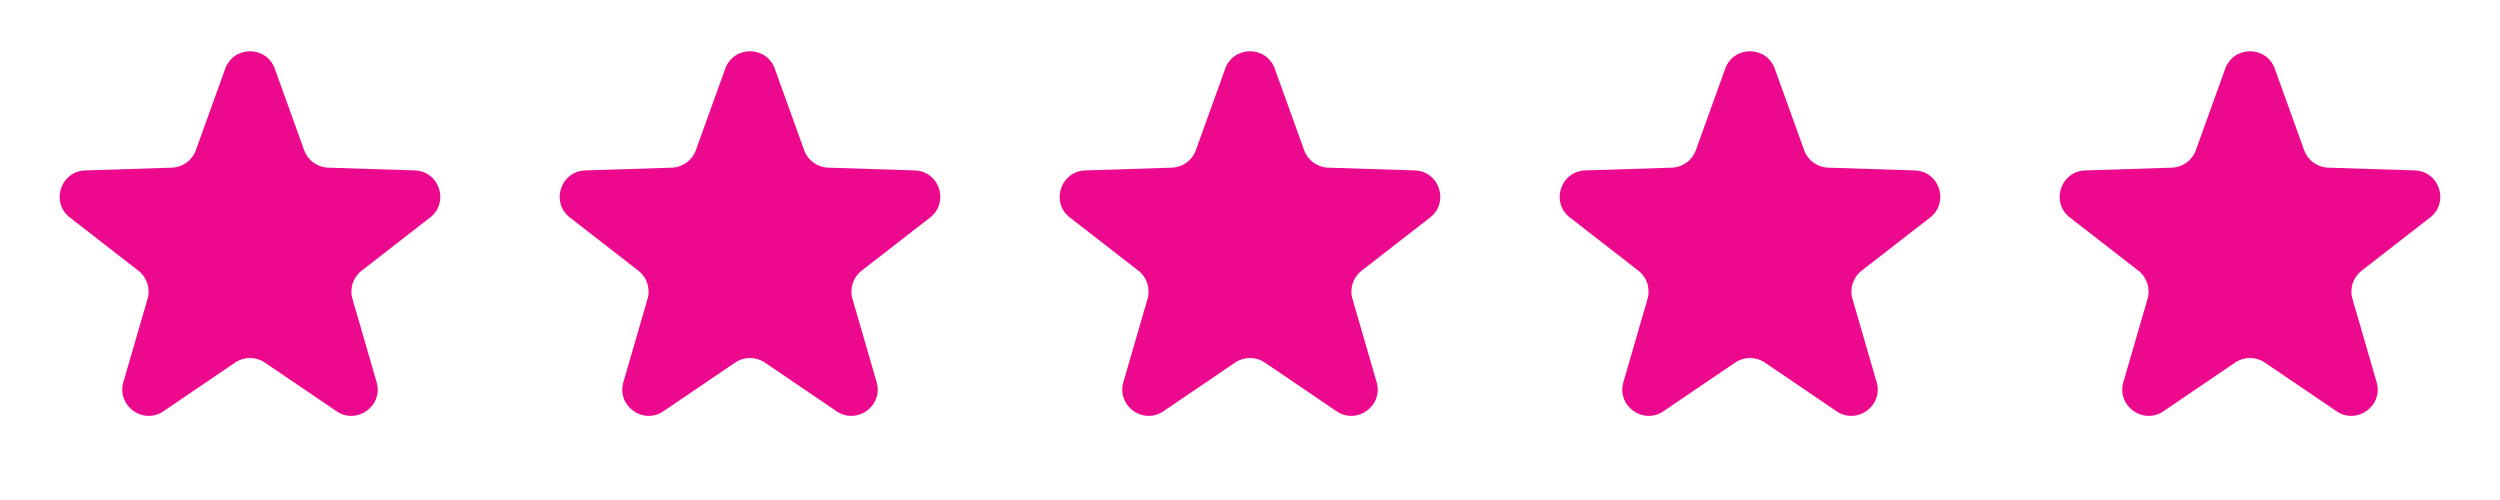
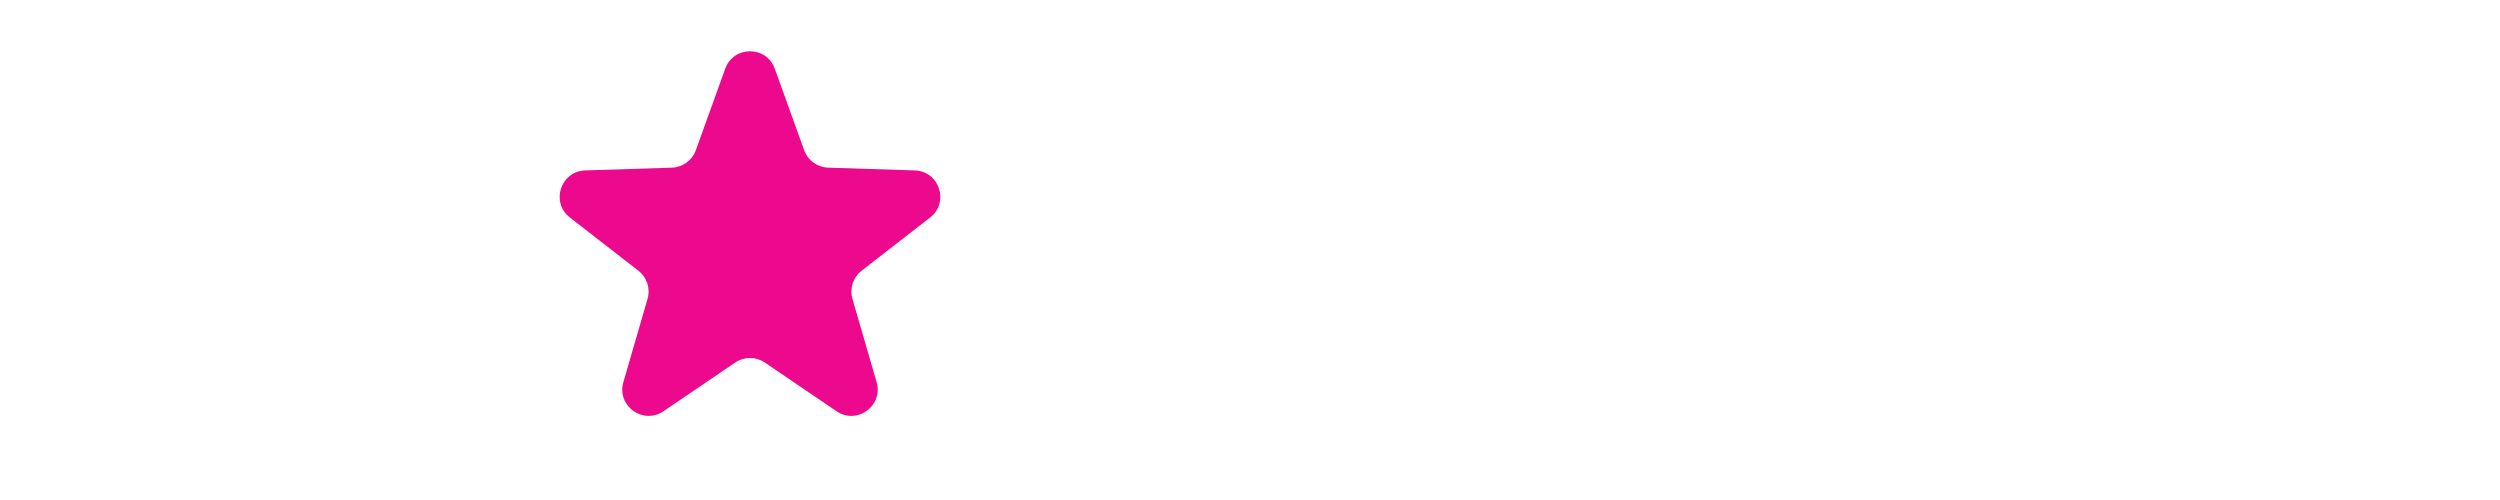
<svg xmlns="http://www.w3.org/2000/svg" width="95" height="19" viewBox="0 0 95 19" fill="none">
-   <path d="M8.559 2.609C8.877 1.728 10.123 1.728 10.441 2.609L11.559 5.71C11.698 6.096 12.058 6.357 12.468 6.371L15.763 6.476C16.699 6.506 17.084 7.691 16.345 8.265L13.741 10.287C13.417 10.539 13.279 10.962 13.393 11.356L14.312 14.522C14.572 15.422 13.564 16.154 12.79 15.628L10.062 13.776C9.723 13.546 9.277 13.546 8.938 13.776L6.21 15.628C5.436 16.154 4.428 15.422 4.688 14.522L5.607 11.356C5.721 10.962 5.583 10.539 5.259 10.287L2.655 8.265C1.916 7.691 2.301 6.506 3.237 6.476L6.532 6.371C6.942 6.357 7.302 6.096 7.441 5.71L8.559 2.609Z" fill="#ED098D" />
  <path d="M27.559 2.609C27.877 1.728 29.123 1.728 29.441 2.609L30.559 5.71C30.698 6.096 31.058 6.357 31.468 6.371L34.763 6.476C35.699 6.506 36.084 7.691 35.345 8.265L32.74 10.287C32.417 10.539 32.279 10.962 32.393 11.356L33.312 14.522C33.572 15.422 32.564 16.154 31.79 15.628L29.062 13.776C28.723 13.546 28.277 13.546 27.938 13.776L25.21 15.628C24.436 16.154 23.427 15.422 23.688 14.522L24.607 11.356C24.721 10.962 24.583 10.539 24.259 10.287L21.655 8.265C20.916 7.691 21.301 6.506 22.237 6.476L25.532 6.371C25.942 6.357 26.302 6.096 26.441 5.71L27.559 2.609Z" fill="#ED098D" />
-   <path d="M46.559 2.609C46.877 1.728 48.123 1.728 48.441 2.609L49.559 5.71C49.698 6.096 50.058 6.357 50.468 6.371L53.763 6.476C54.699 6.506 55.084 7.691 54.345 8.265L51.74 10.287C51.417 10.539 51.279 10.962 51.393 11.356L52.312 14.522C52.572 15.422 51.564 16.154 50.79 15.628L48.062 13.776C47.723 13.546 47.277 13.546 46.938 13.776L44.21 15.628C43.436 16.154 42.428 15.422 42.688 14.522L43.607 11.356C43.721 10.962 43.583 10.539 43.26 10.287L40.655 8.265C39.916 7.691 40.301 6.506 41.237 6.476L44.532 6.371C44.942 6.357 45.302 6.096 45.441 5.71L46.559 2.609Z" fill="#ED098D" />
-   <path d="M65.559 2.609C65.877 1.728 67.123 1.728 67.441 2.609L68.559 5.71C68.698 6.096 69.058 6.357 69.468 6.371L72.763 6.476C73.699 6.506 74.084 7.691 73.345 8.265L70.74 10.287C70.417 10.539 70.279 10.962 70.393 11.356L71.312 14.522C71.573 15.422 70.564 16.154 69.79 15.628L67.062 13.776C66.723 13.546 66.277 13.546 65.938 13.776L63.21 15.628C62.436 16.154 61.428 15.422 61.688 14.522L62.607 11.356C62.721 10.962 62.583 10.539 62.26 10.287L59.655 8.265C58.916 7.691 59.301 6.506 60.237 6.476L63.532 6.371C63.942 6.357 64.302 6.096 64.441 5.71L65.559 2.609Z" fill="#ED098D" />
-   <path d="M84.559 2.609C84.877 1.728 86.123 1.728 86.441 2.609L87.559 5.71C87.698 6.096 88.058 6.357 88.468 6.371L91.763 6.476C92.699 6.506 93.084 7.691 92.345 8.265L89.74 10.287C89.417 10.539 89.279 10.962 89.393 11.356L90.312 14.522C90.573 15.422 89.564 16.154 88.79 15.628L86.062 13.776C85.723 13.546 85.277 13.546 84.938 13.776L82.21 15.628C81.436 16.154 80.427 15.422 80.688 14.522L81.607 11.356C81.721 10.962 81.583 10.539 81.26 10.287L78.655 8.265C77.916 7.691 78.301 6.506 79.237 6.476L82.532 6.371C82.942 6.357 83.302 6.096 83.441 5.71L84.559 2.609Z" fill="#ED098D" />
</svg>